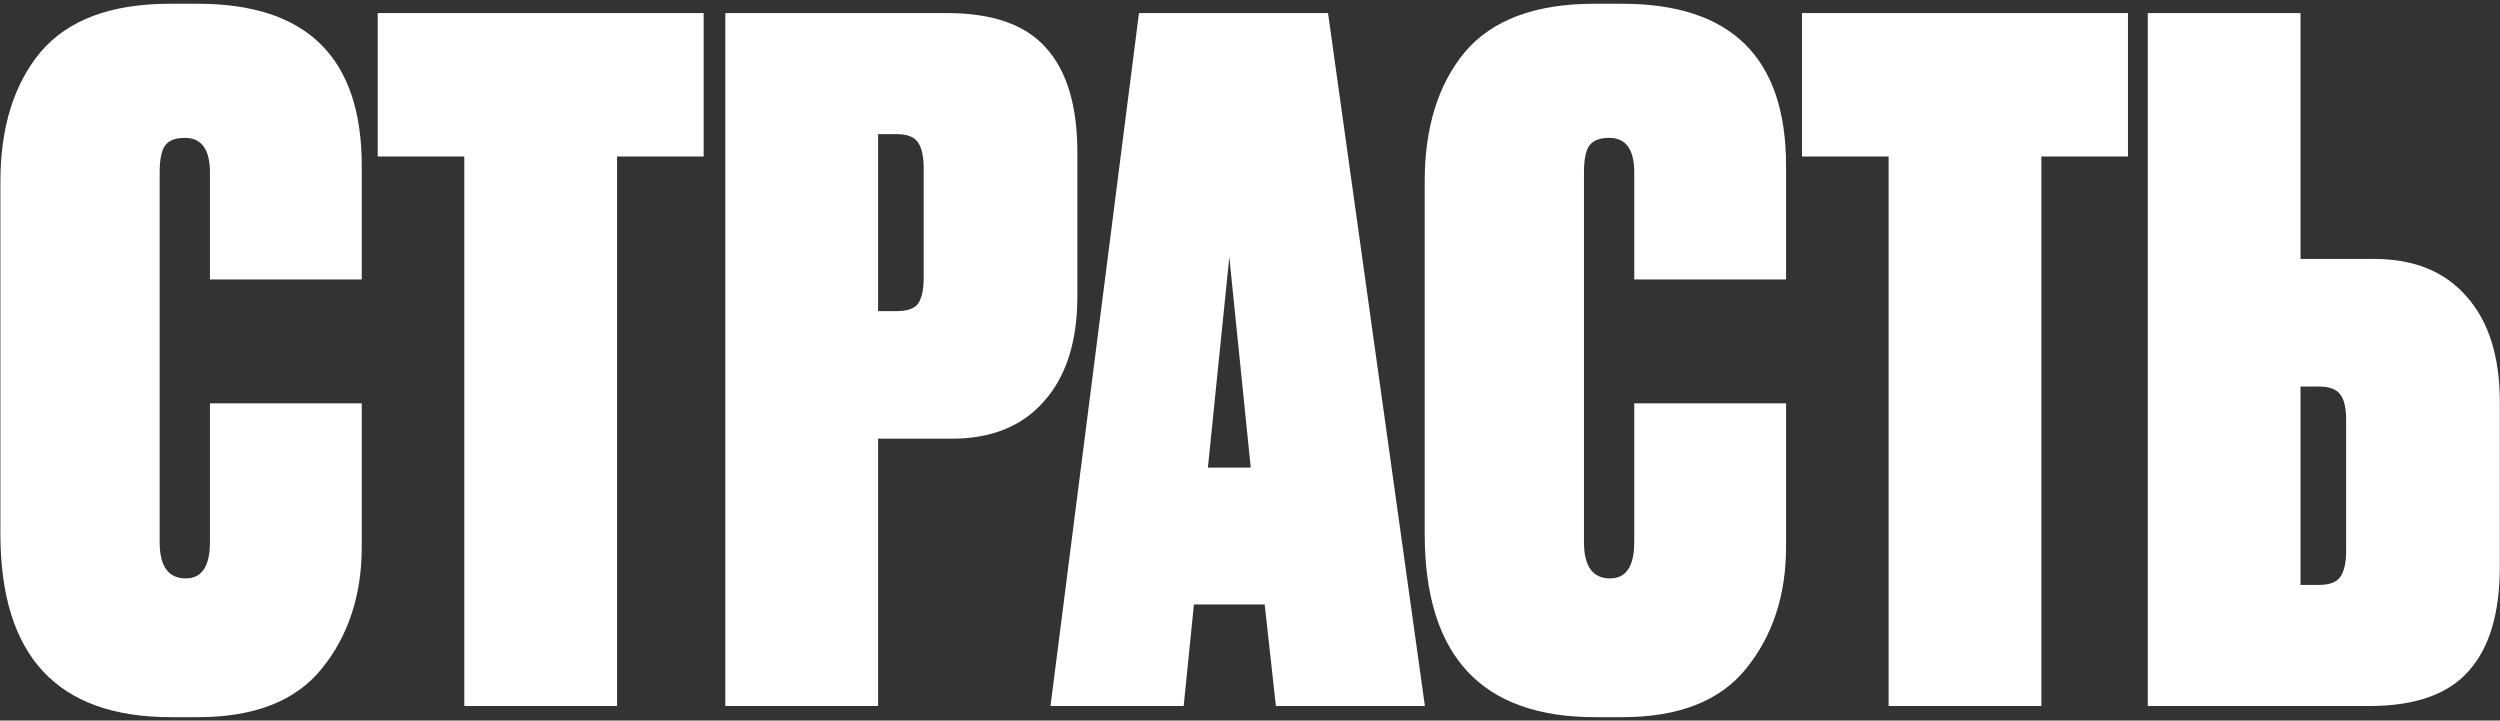
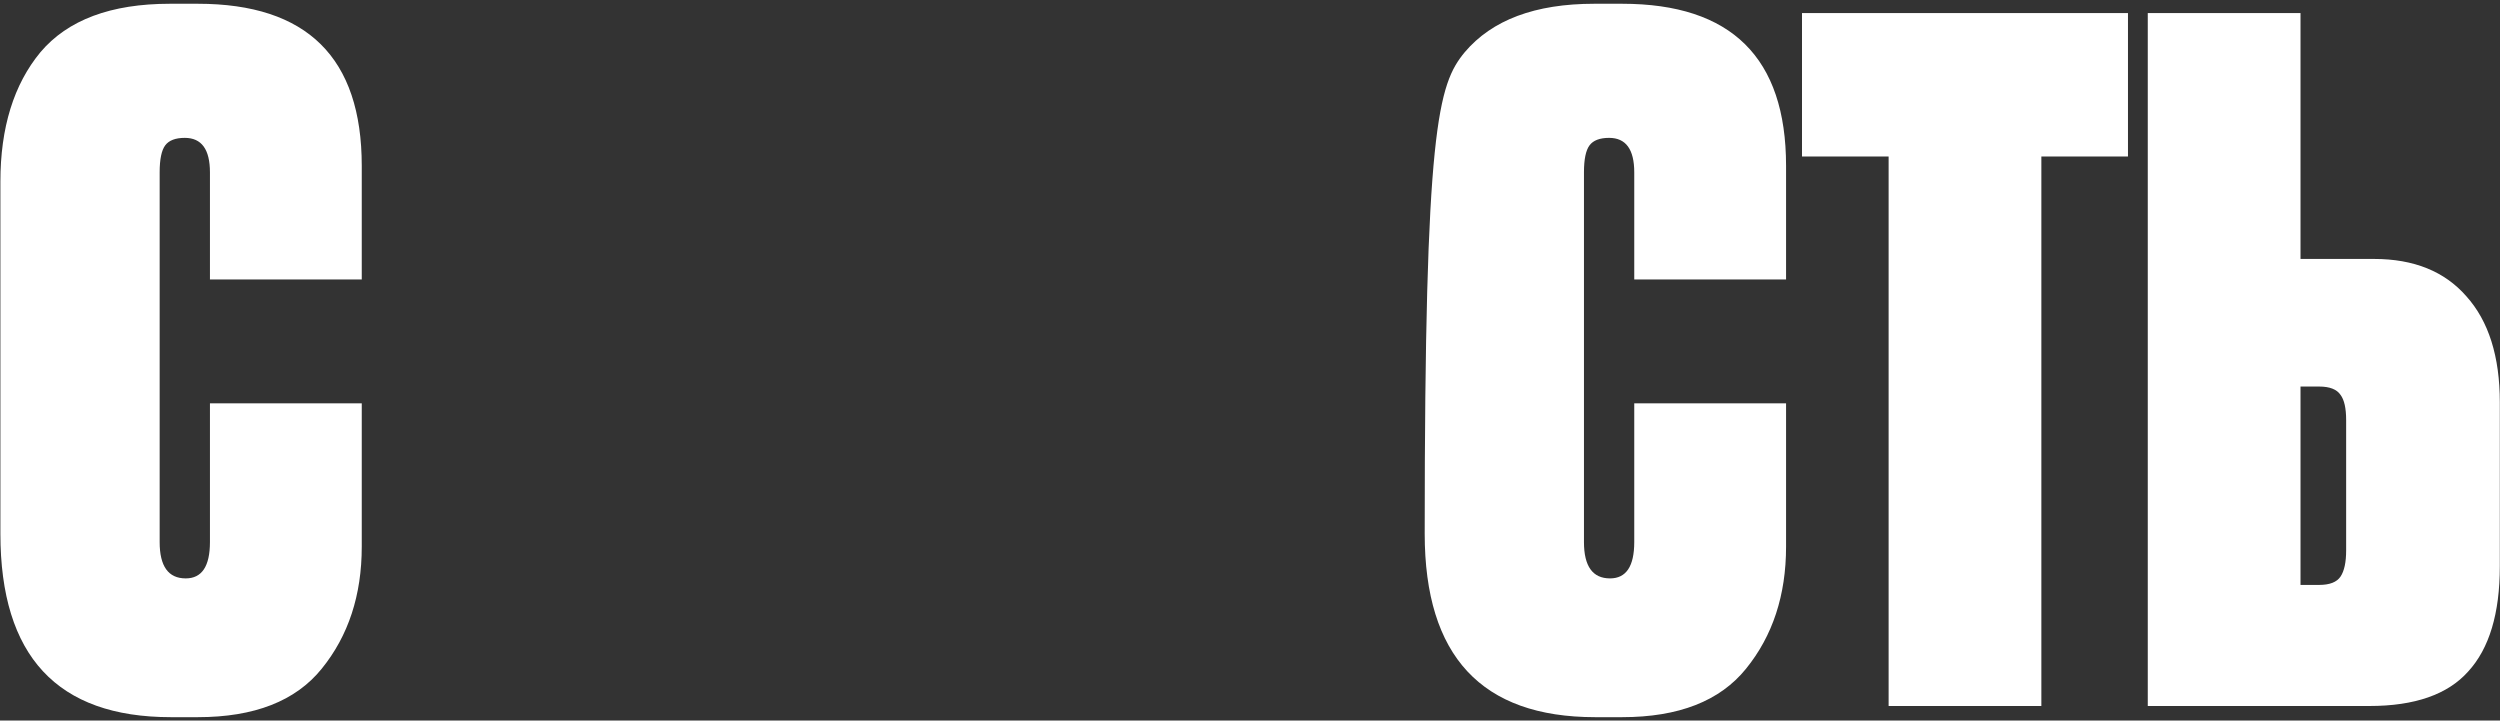
<svg xmlns="http://www.w3.org/2000/svg" width="517" height="149" viewBox="0 0 517 149" fill="none">
  <rect x="0" y="0" width="517" height="149" fill="#333333" stroke="none" />
  <path d="M43.417 112.102V83.404H74.811V113.065C74.811 123.08 72.051 131.49 66.529 138.296C61.137 144.973 52.598 148.311 40.913 148.311H35.328C11.83 148.311 0.082 135.664 0.082 110.368V37.565C0.082 26.393 2.842 17.47 8.363 10.793C14.013 4.116 22.937 0.777 35.135 0.777H40.913C63.512 0.777 74.811 11.948 74.811 34.29V57.788H43.417V35.639C43.417 30.888 41.684 28.512 38.217 28.512C36.291 28.512 34.943 29.026 34.172 30.053C33.402 31.08 33.017 32.942 33.017 35.639V112.102C33.017 117.109 34.814 119.613 38.41 119.613C41.748 119.613 43.417 117.109 43.417 112.102Z" fill="white" />
-   <path d="M78.107 2.703H145.518V32.364H127.606V146H96.019V32.364H78.107V2.703Z" fill="white" />
-   <path d="M196.8 90.723H181.584V146H149.997V2.703H195.837C205.21 2.703 212.015 5.079 216.253 9.83C220.618 14.581 222.801 21.835 222.801 31.594V61.255C222.801 70.628 220.49 77.883 215.867 83.019C211.373 88.155 205.017 90.723 196.8 90.723ZM181.584 27.742V64.336H185.436C187.619 64.336 189.096 63.823 189.866 62.795C190.636 61.64 191.022 59.842 191.022 57.403V34.868C191.022 32.428 190.636 30.631 189.866 29.475C189.096 28.32 187.619 27.742 185.436 27.742H181.584Z" fill="white" />
-   <path d="M263.853 146L261.541 125.006H246.904L244.785 146H217.243L235.54 2.703H274.638L294.669 146H263.853ZM254.222 53.165L249.793 96.694H258.652L254.222 53.165Z" fill="white" />
-   <path d="M337.964 112.102V83.404H369.358V113.065C369.358 123.08 366.598 131.49 361.076 138.296C355.684 144.973 347.145 148.311 335.46 148.311H329.875C306.377 148.311 294.628 135.664 294.628 110.368V37.565C294.628 26.393 297.389 17.47 302.91 10.793C308.56 4.116 317.484 0.777 329.682 0.777H335.46C358.059 0.777 369.358 11.948 369.358 34.29V57.788H337.964V35.639C337.964 30.888 336.231 28.512 332.764 28.512C330.838 28.512 329.49 29.026 328.719 30.053C327.949 31.08 327.564 32.942 327.564 35.639V112.102C327.564 117.109 329.361 119.613 332.956 119.613C336.295 119.613 337.964 117.109 337.964 112.102Z" fill="white" />
+   <path d="M337.964 112.102V83.404H369.358V113.065C369.358 123.08 366.598 131.49 361.076 138.296C355.684 144.973 347.145 148.311 335.46 148.311H329.875C306.377 148.311 294.628 135.664 294.628 110.368C294.628 26.393 297.389 17.47 302.91 10.793C308.56 4.116 317.484 0.777 329.682 0.777H335.46C358.059 0.777 369.358 11.948 369.358 34.29V57.788H337.964V35.639C337.964 30.888 336.231 28.512 332.764 28.512C330.838 28.512 329.49 29.026 328.719 30.053C327.949 31.08 327.564 32.942 327.564 35.639V112.102C327.564 117.109 329.361 119.613 332.956 119.613C336.295 119.613 337.964 117.109 337.964 112.102Z" fill="white" />
  <path d="M372.654 2.703H440.065V32.364H422.153V146H390.566V32.364H372.654V2.703Z" fill="white" />
  <path d="M475.746 53.55H490.961C499.179 53.55 505.535 56.119 510.029 61.255C514.652 66.391 516.963 73.71 516.963 83.211V117.109C516.963 126.868 514.78 134.123 510.414 138.874C506.177 143.624 499.372 146 489.998 146H444.159V2.703H475.746V53.55ZM475.746 120.962H479.598C481.781 120.962 483.257 120.384 484.028 119.228C484.798 118.072 485.183 116.275 485.183 113.835V86.871C485.183 84.431 484.798 82.698 484.028 81.671C483.257 80.515 481.781 79.937 479.598 79.937H475.746V120.962Z" fill="white" />
</svg>